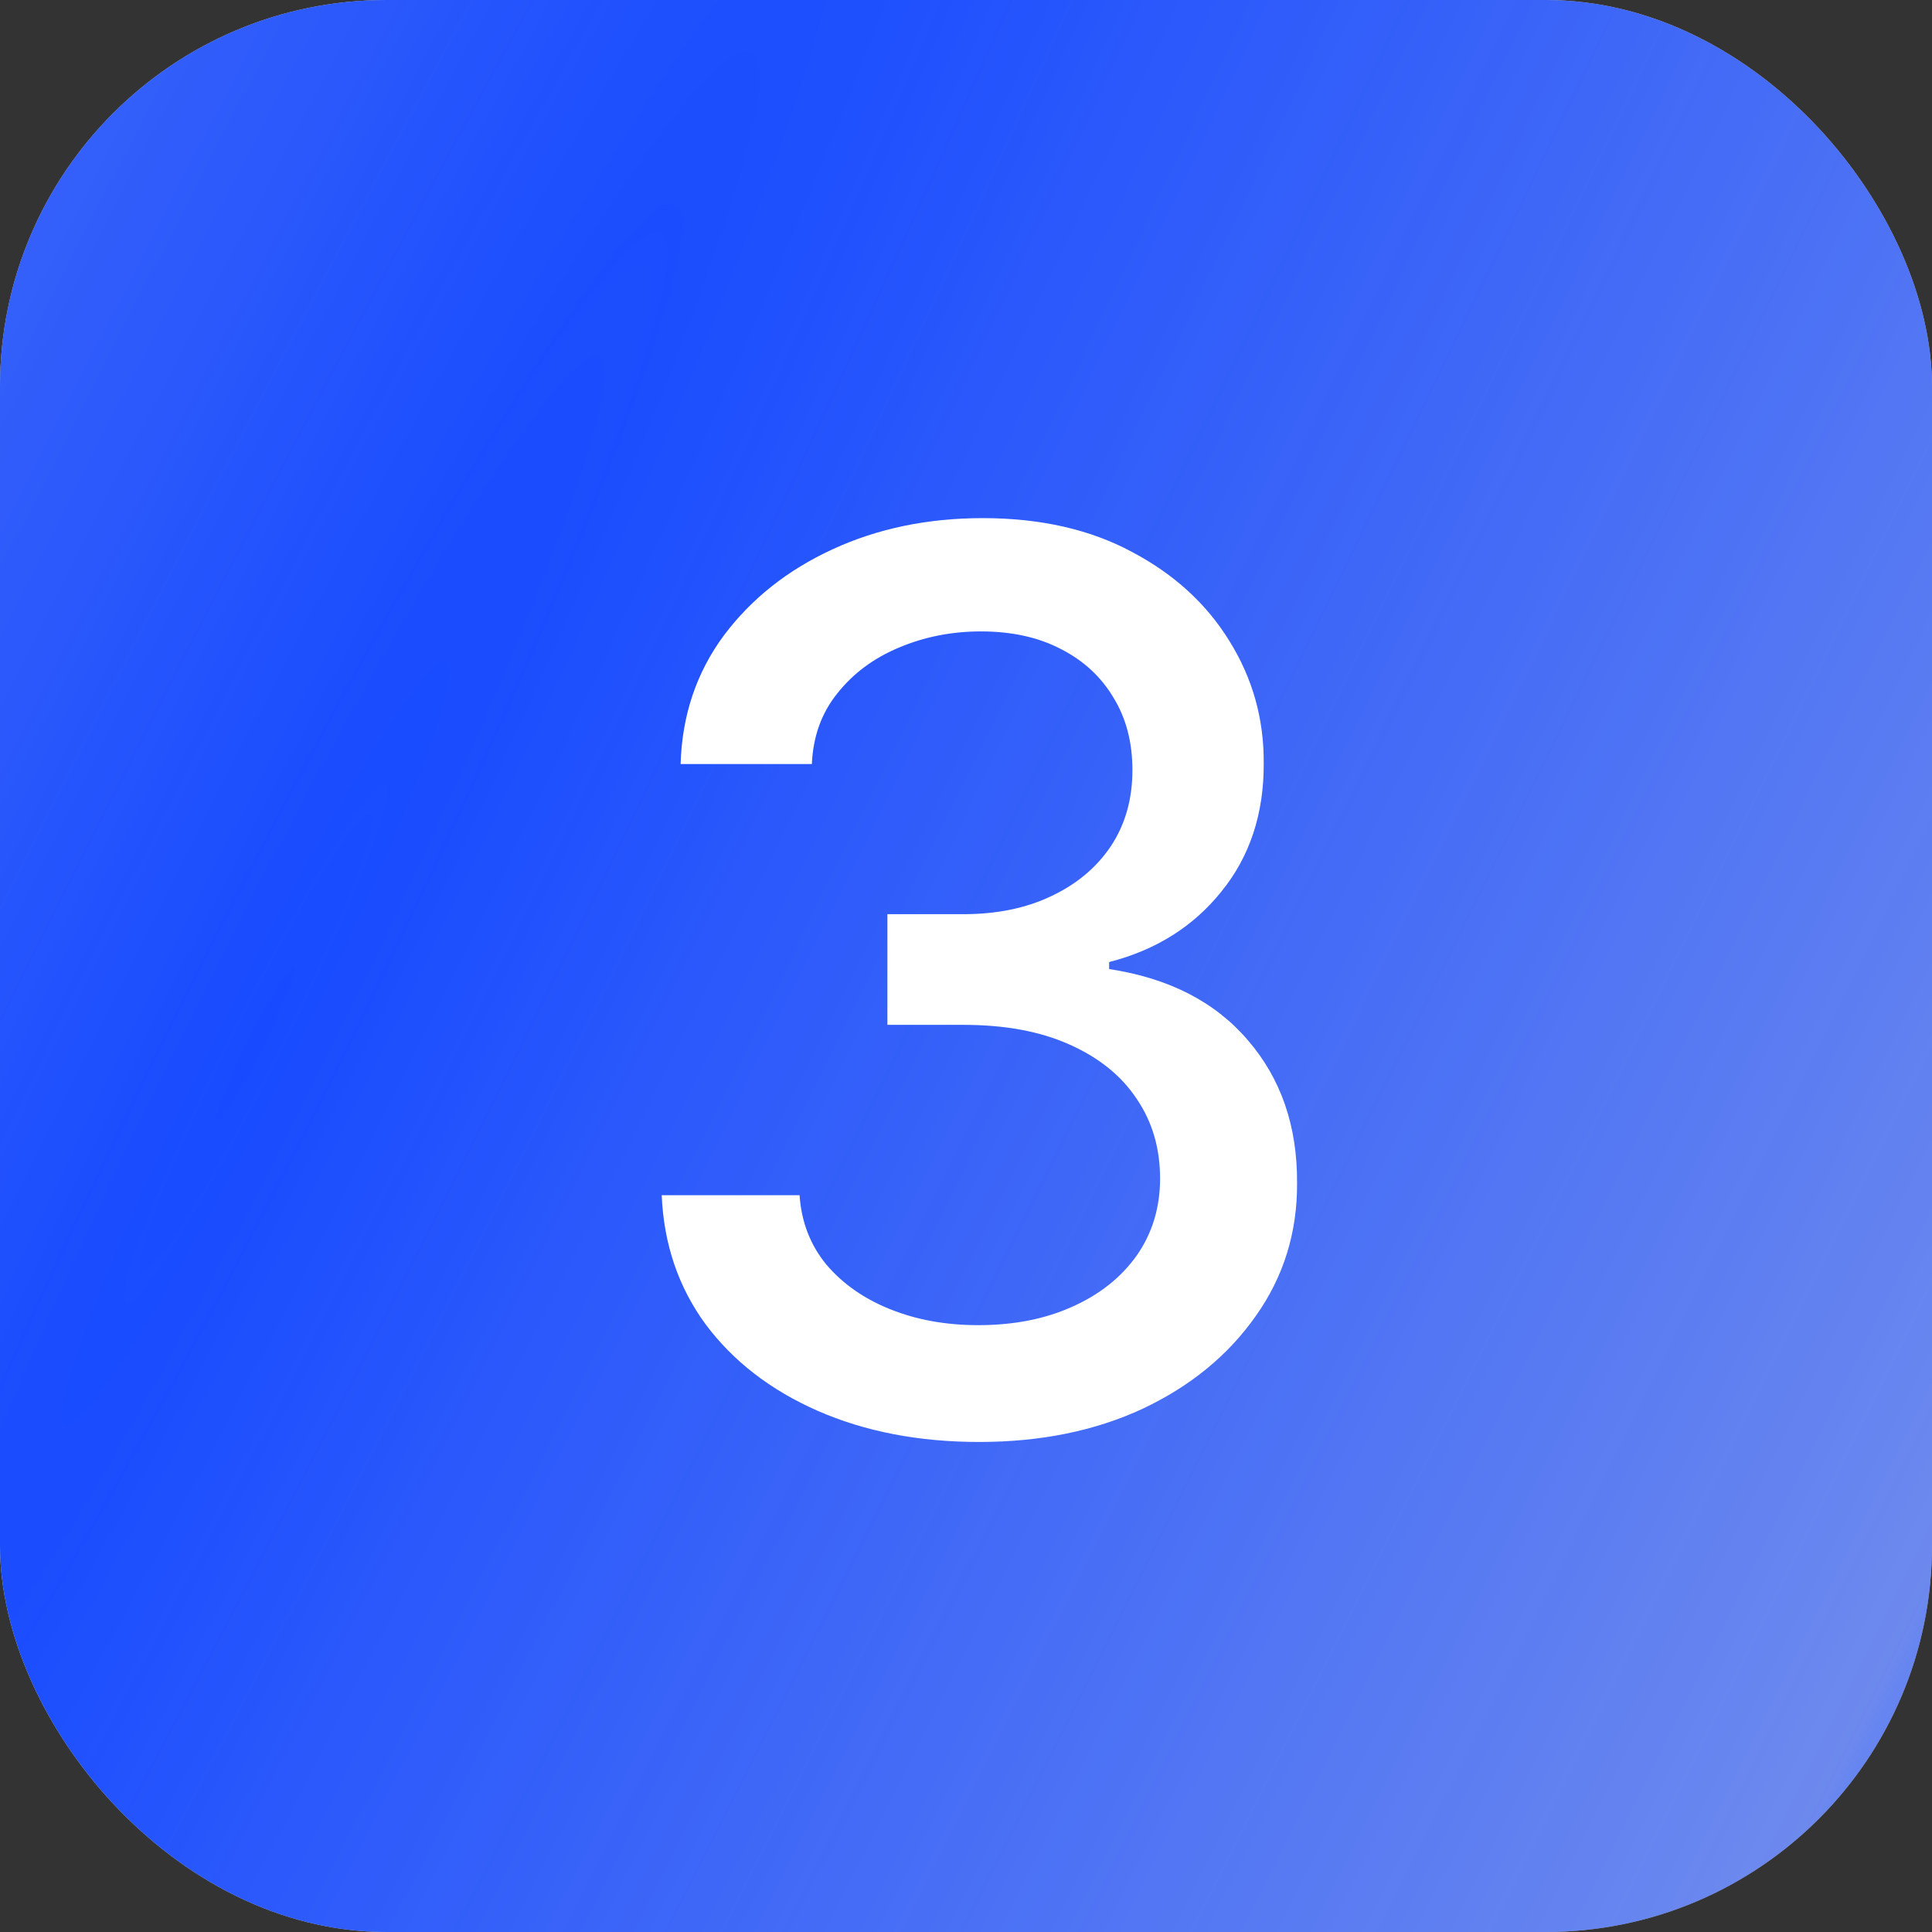
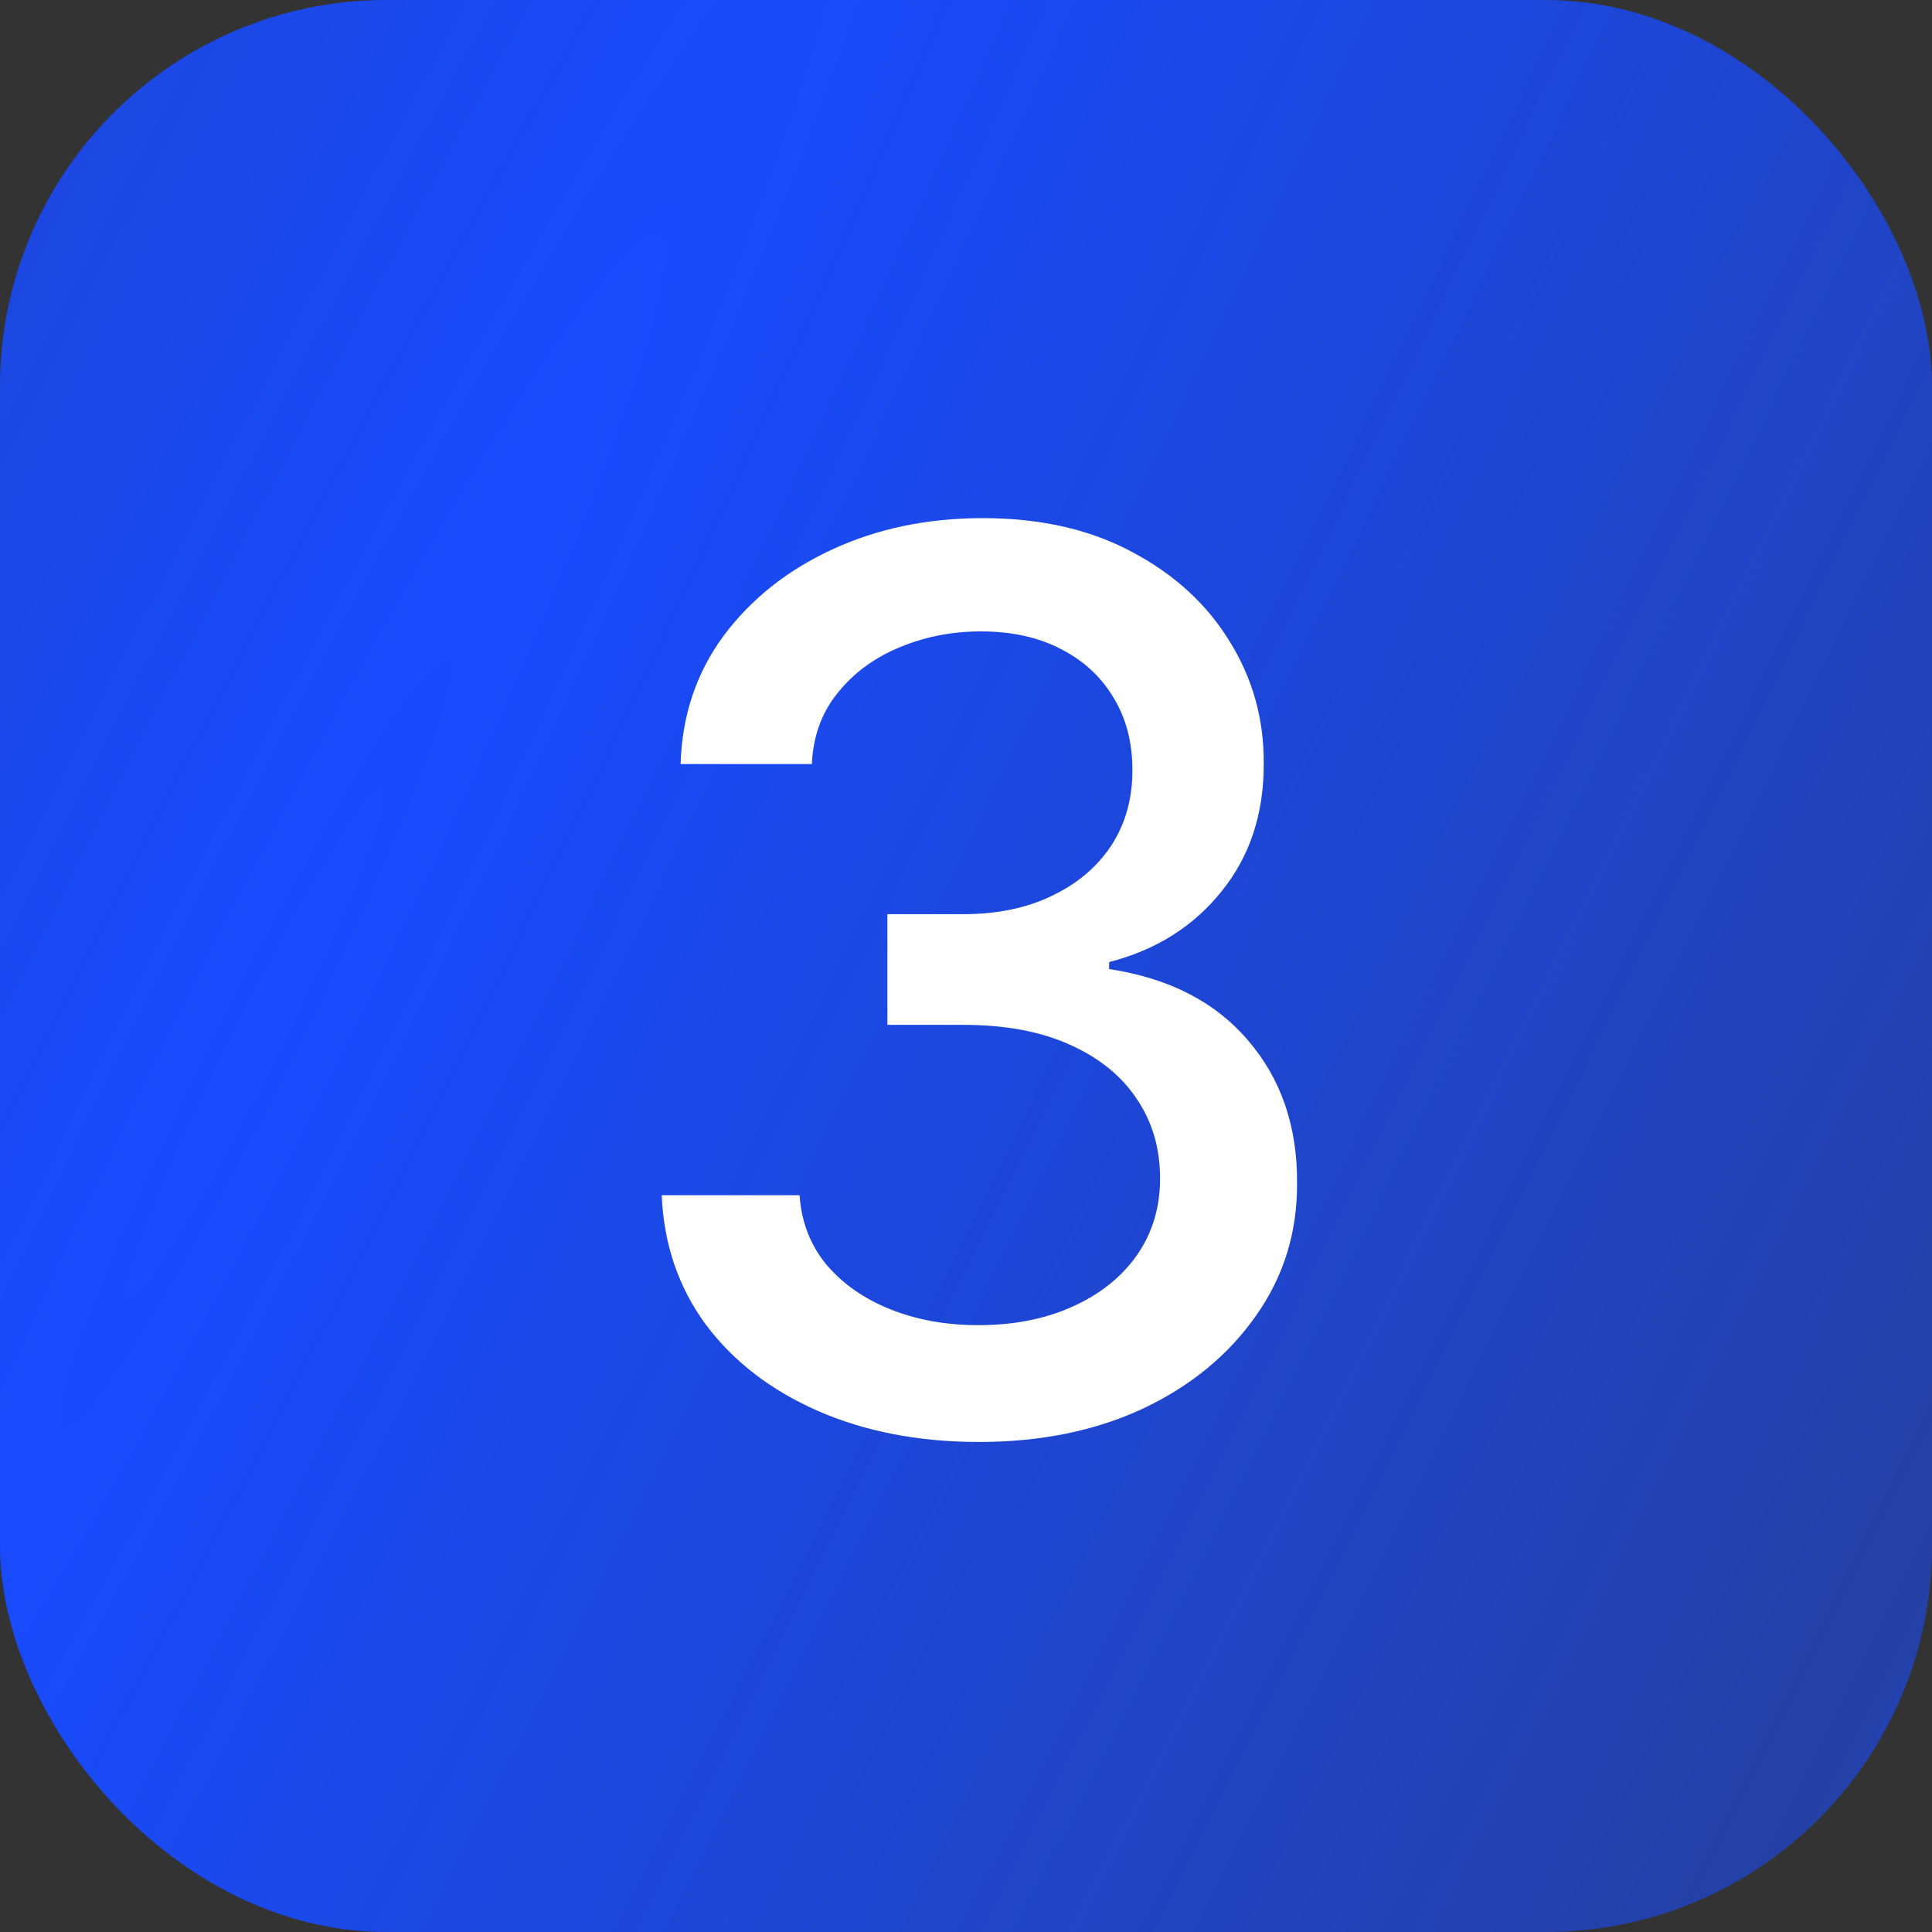
<svg xmlns="http://www.w3.org/2000/svg" width="50" height="50" viewBox="0 0 50 50" fill="none">
  <rect x="0" y="0" width="50" height="50" fill="#333333" stroke="none" />
-   <rect width="50" height="50" rx="10" fill="#D9D9D9" />
  <rect width="50" height="50" rx="10" fill="url(#paint0_radial_87_640)" />
  <path d="M25.341 37.318C23.78 37.318 22.386 37.049 21.159 36.511C19.939 35.974 18.974 35.227 18.261 34.273C17.557 33.311 17.178 32.197 17.125 30.932H20.693C20.739 31.621 20.97 32.22 21.386 32.727C21.811 33.227 22.364 33.614 23.046 33.886C23.727 34.159 24.485 34.295 25.318 34.295C26.235 34.295 27.046 34.136 27.75 33.818C28.462 33.5 29.019 33.057 29.421 32.489C29.822 31.913 30.023 31.25 30.023 30.5C30.023 29.72 29.822 29.034 29.421 28.443C29.026 27.845 28.447 27.375 27.682 27.034C26.924 26.693 26.008 26.523 24.932 26.523H22.966V23.659H24.932C25.796 23.659 26.553 23.504 27.204 23.193C27.864 22.883 28.379 22.451 28.75 21.898C29.121 21.337 29.307 20.682 29.307 19.932C29.307 19.212 29.144 18.587 28.818 18.057C28.5 17.519 28.046 17.099 27.454 16.796C26.871 16.492 26.182 16.341 25.386 16.341C24.629 16.341 23.921 16.481 23.261 16.761C22.61 17.034 22.079 17.428 21.671 17.943C21.261 18.451 21.042 19.061 21.011 19.773H17.614C17.651 18.515 18.023 17.409 18.727 16.454C19.439 15.5 20.379 14.754 21.546 14.216C22.712 13.678 24.008 13.409 25.432 13.409C26.924 13.409 28.212 13.701 29.296 14.284C30.386 14.86 31.227 15.629 31.818 16.591C32.417 17.553 32.712 18.606 32.705 19.75C32.712 21.053 32.349 22.159 31.614 23.068C30.886 23.977 29.917 24.587 28.704 24.898V25.079C30.25 25.314 31.447 25.928 32.295 26.921C33.151 27.913 33.576 29.144 33.568 30.614C33.576 31.894 33.22 33.042 32.5 34.057C31.788 35.072 30.814 35.871 29.579 36.455C28.345 37.03 26.932 37.318 25.341 37.318Z" fill="white" />
  <defs>
    <radialGradient id="paint0_radial_87_640" cx="0" cy="0" r="1" gradientUnits="userSpaceOnUse" gradientTransform="translate(7.25 25) rotate(27.635) scale(53.899 481.627)">
      <stop stop-color="#184BFF" />
      <stop offset="0.843" stop-color="#184BFF" stop-opacity="0.561" />
      <stop offset="1" stop-color="#184BFF" />
    </radialGradient>
  </defs>
</svg>